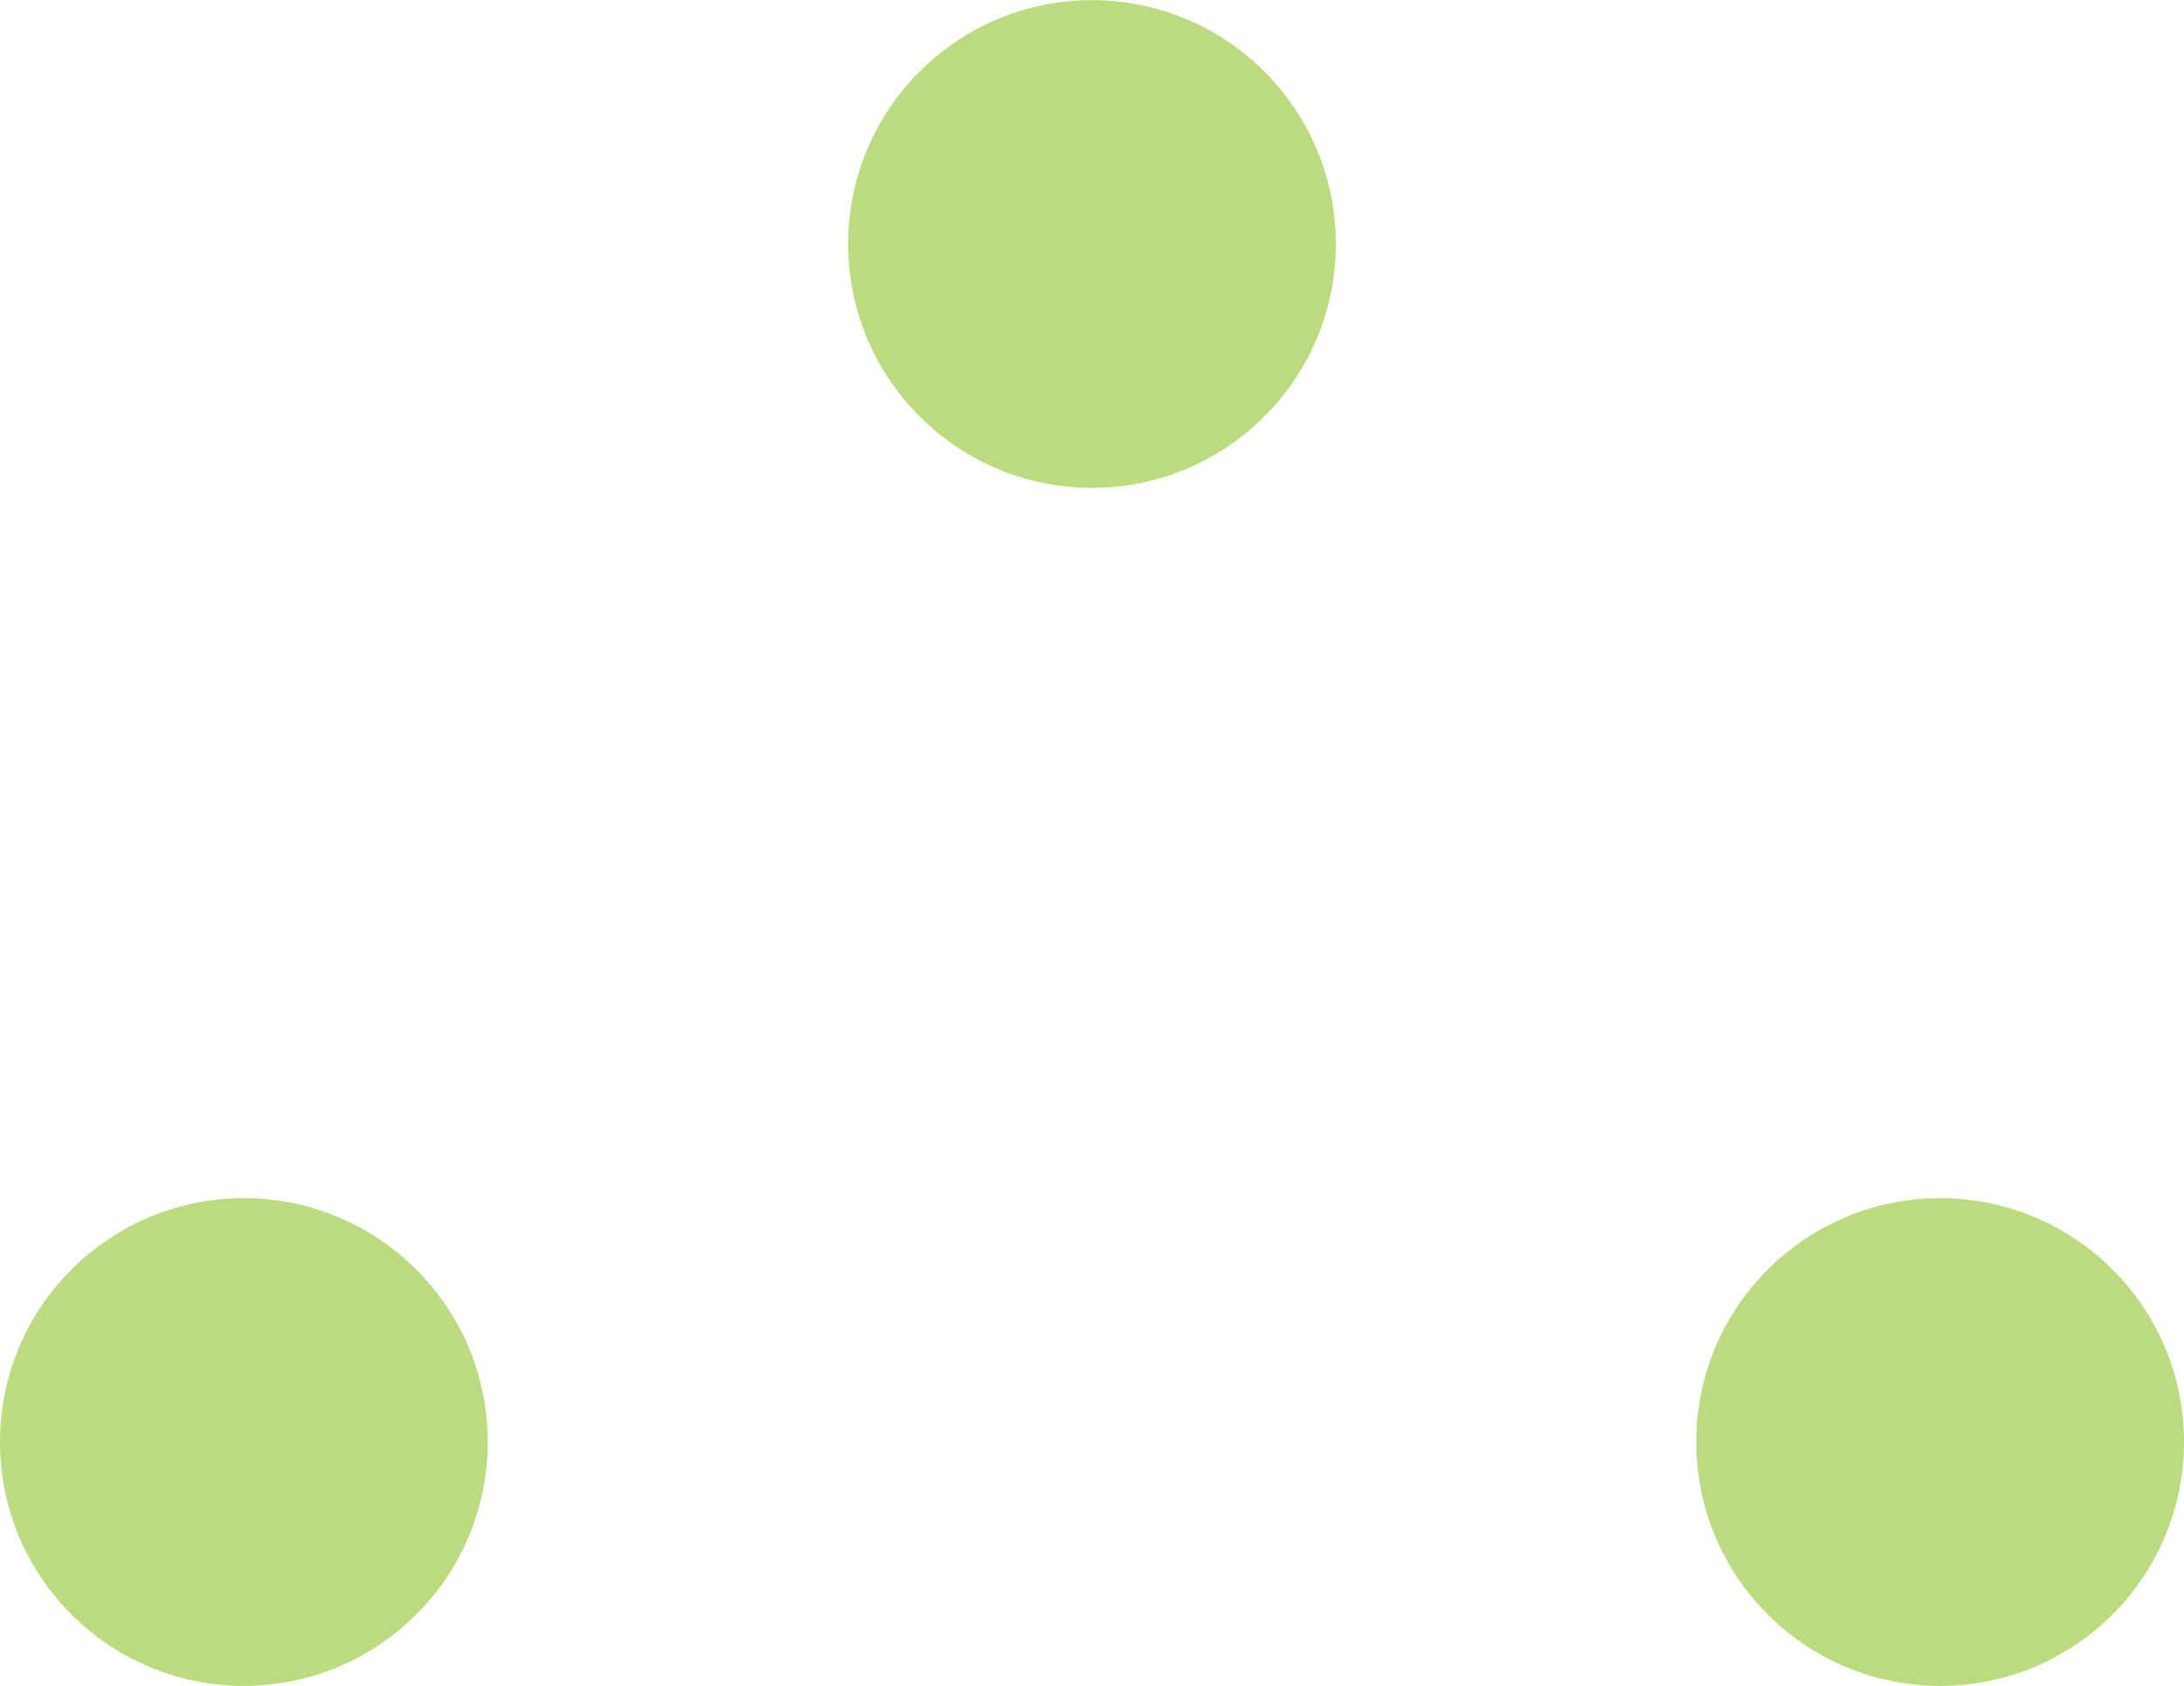
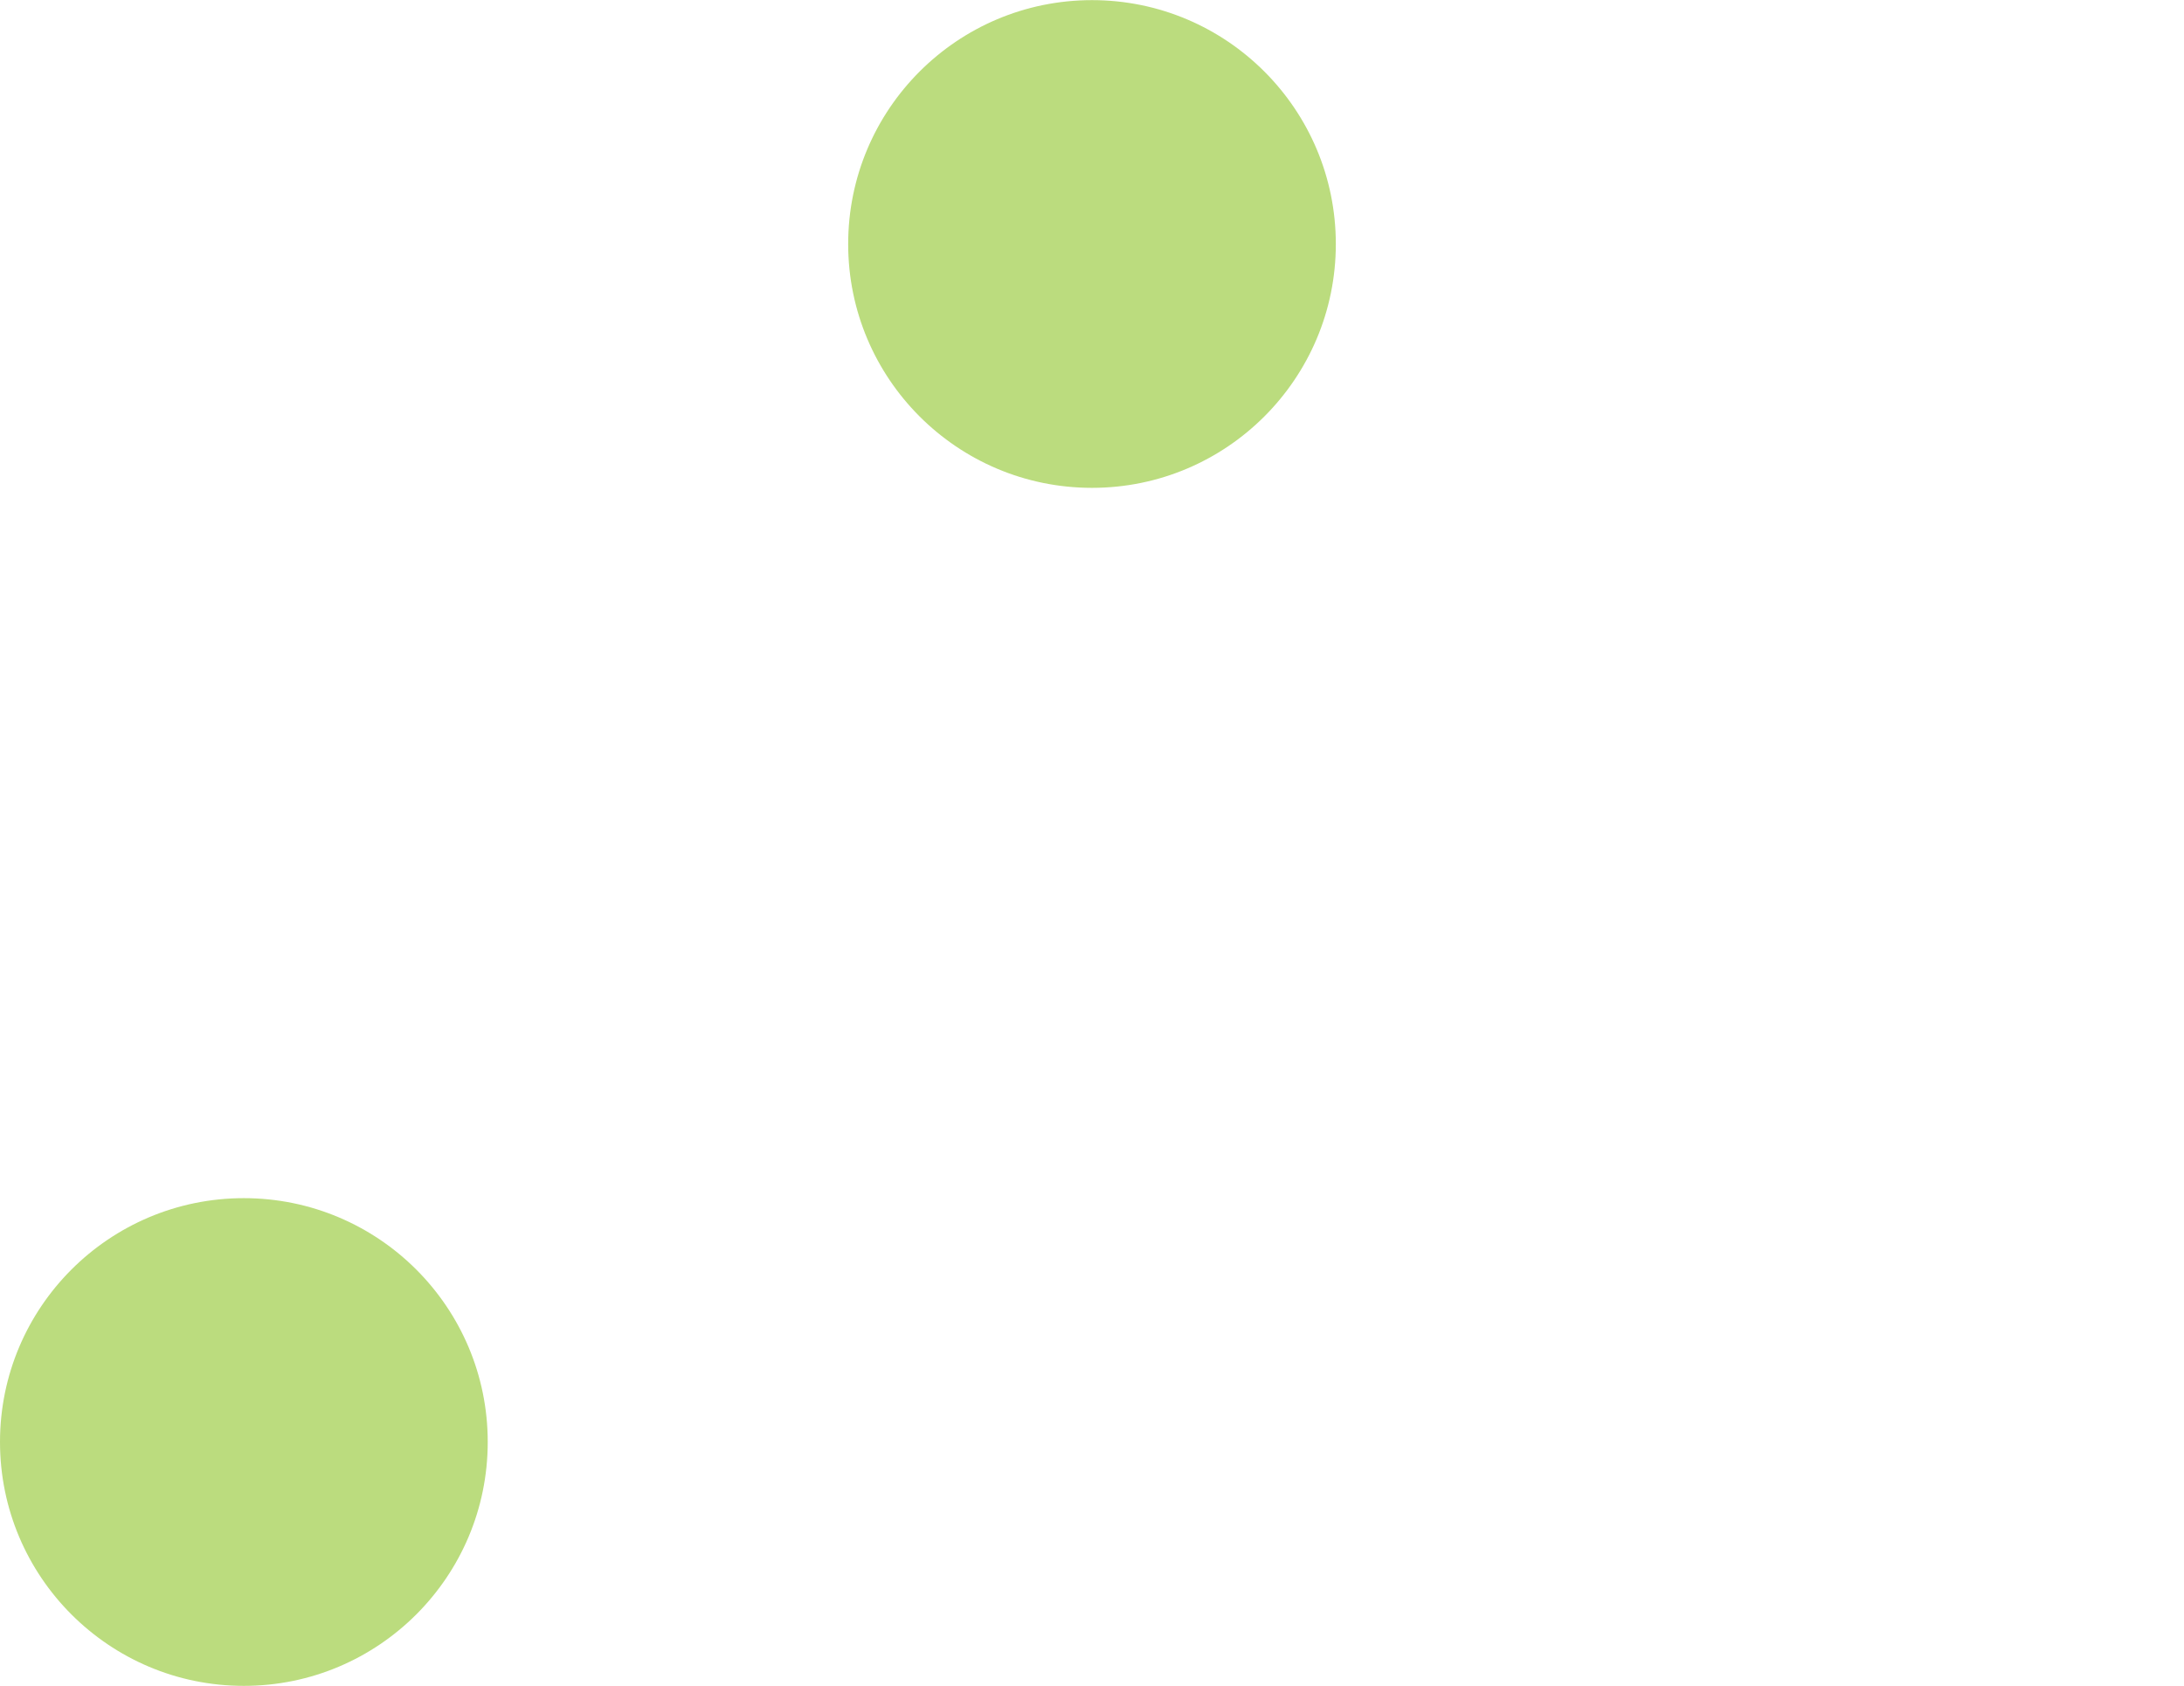
<svg xmlns="http://www.w3.org/2000/svg" fill="#000000" height="77.2" preserveAspectRatio="xMidYMid meet" version="1" viewBox="0.0 11.4 100.0 77.2" width="100" zoomAndPan="magnify">
  <g fill="#bbdc7e" id="change1_1">
    <path d="M 0 77.426 C 0 83.594 5 88.594 11.164 88.594 C 17.332 88.594 22.332 83.594 22.332 77.426 C 22.332 71.262 17.332 66.262 11.164 66.262 C 5 66.262 0 71.262 0 77.426" fill="inherit" />
    <path d="M 38.836 22.574 C 38.836 28.738 43.832 33.738 50 33.738 C 56.164 33.738 61.164 28.738 61.164 22.574 C 61.164 16.406 56.164 11.406 50 11.406 C 43.832 11.406 38.836 16.406 38.836 22.574" fill="inherit" />
-     <path d="M 88.836 88.594 C 95 88.594 100 83.594 100 77.426 C 100 71.262 95 66.262 88.836 66.262 C 82.668 66.262 77.668 71.262 77.668 77.426 C 77.668 83.594 82.668 88.594 88.836 88.594" fill="inherit" />
  </g>
</svg>